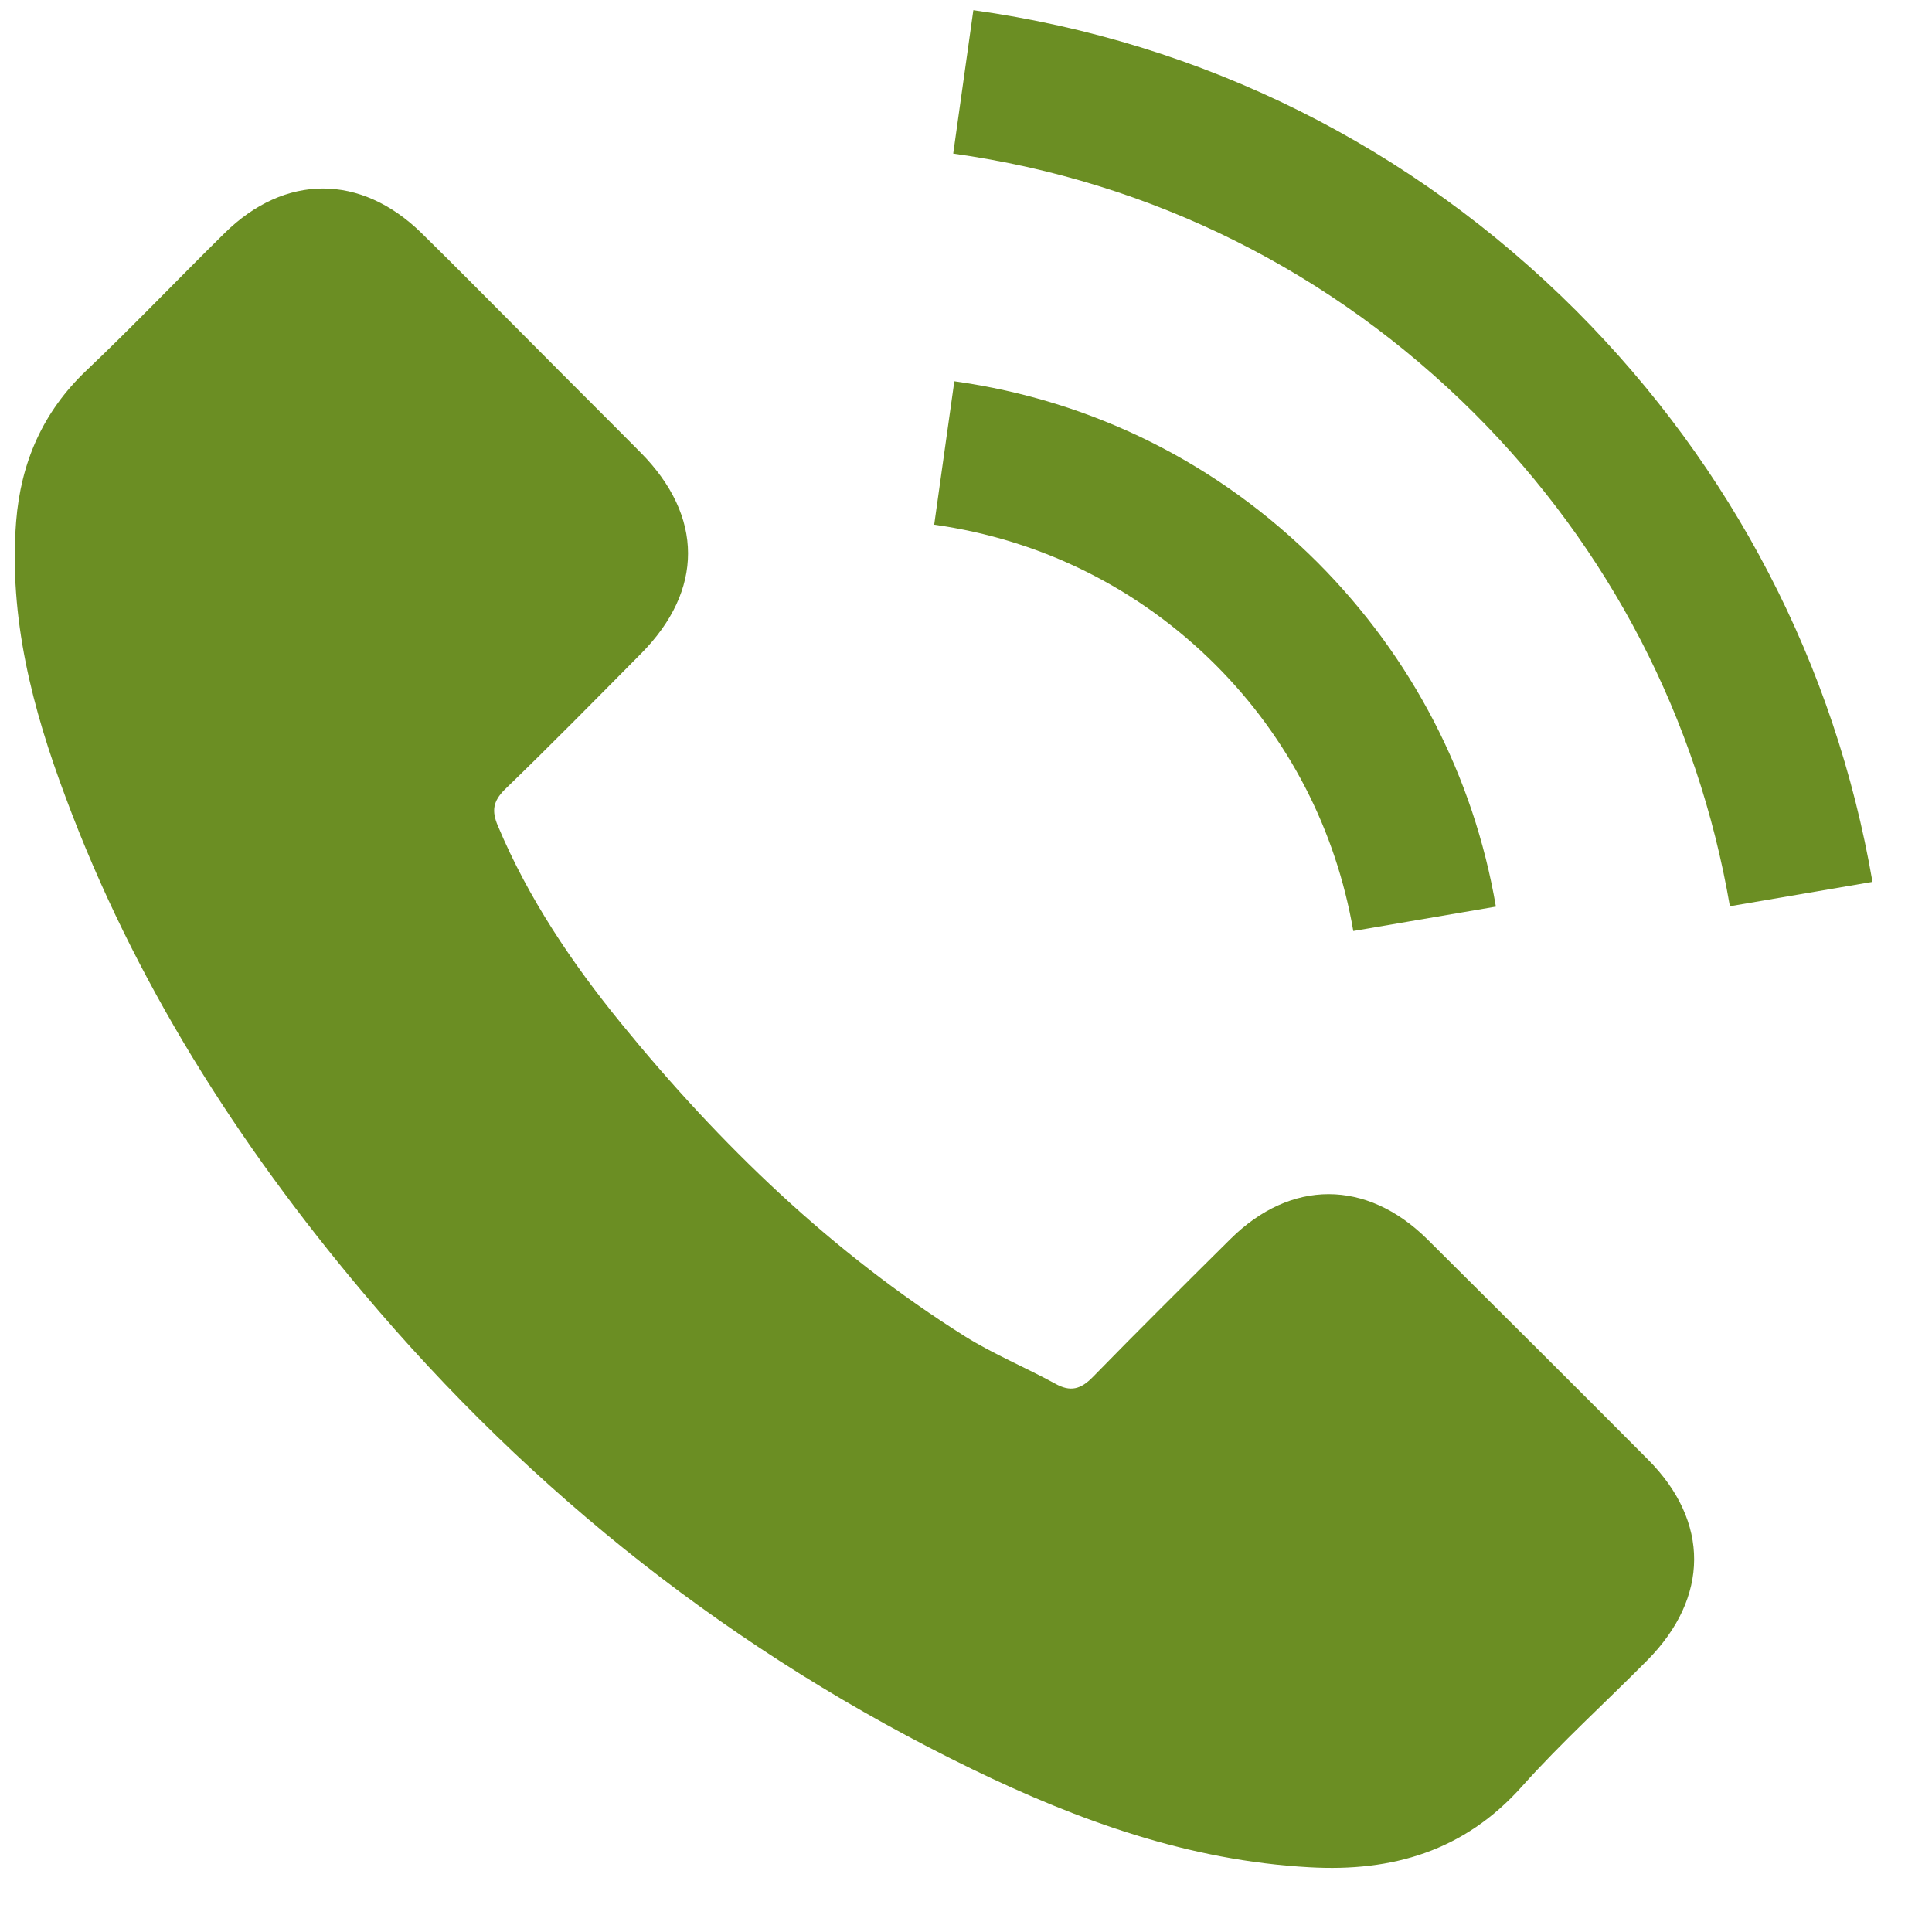
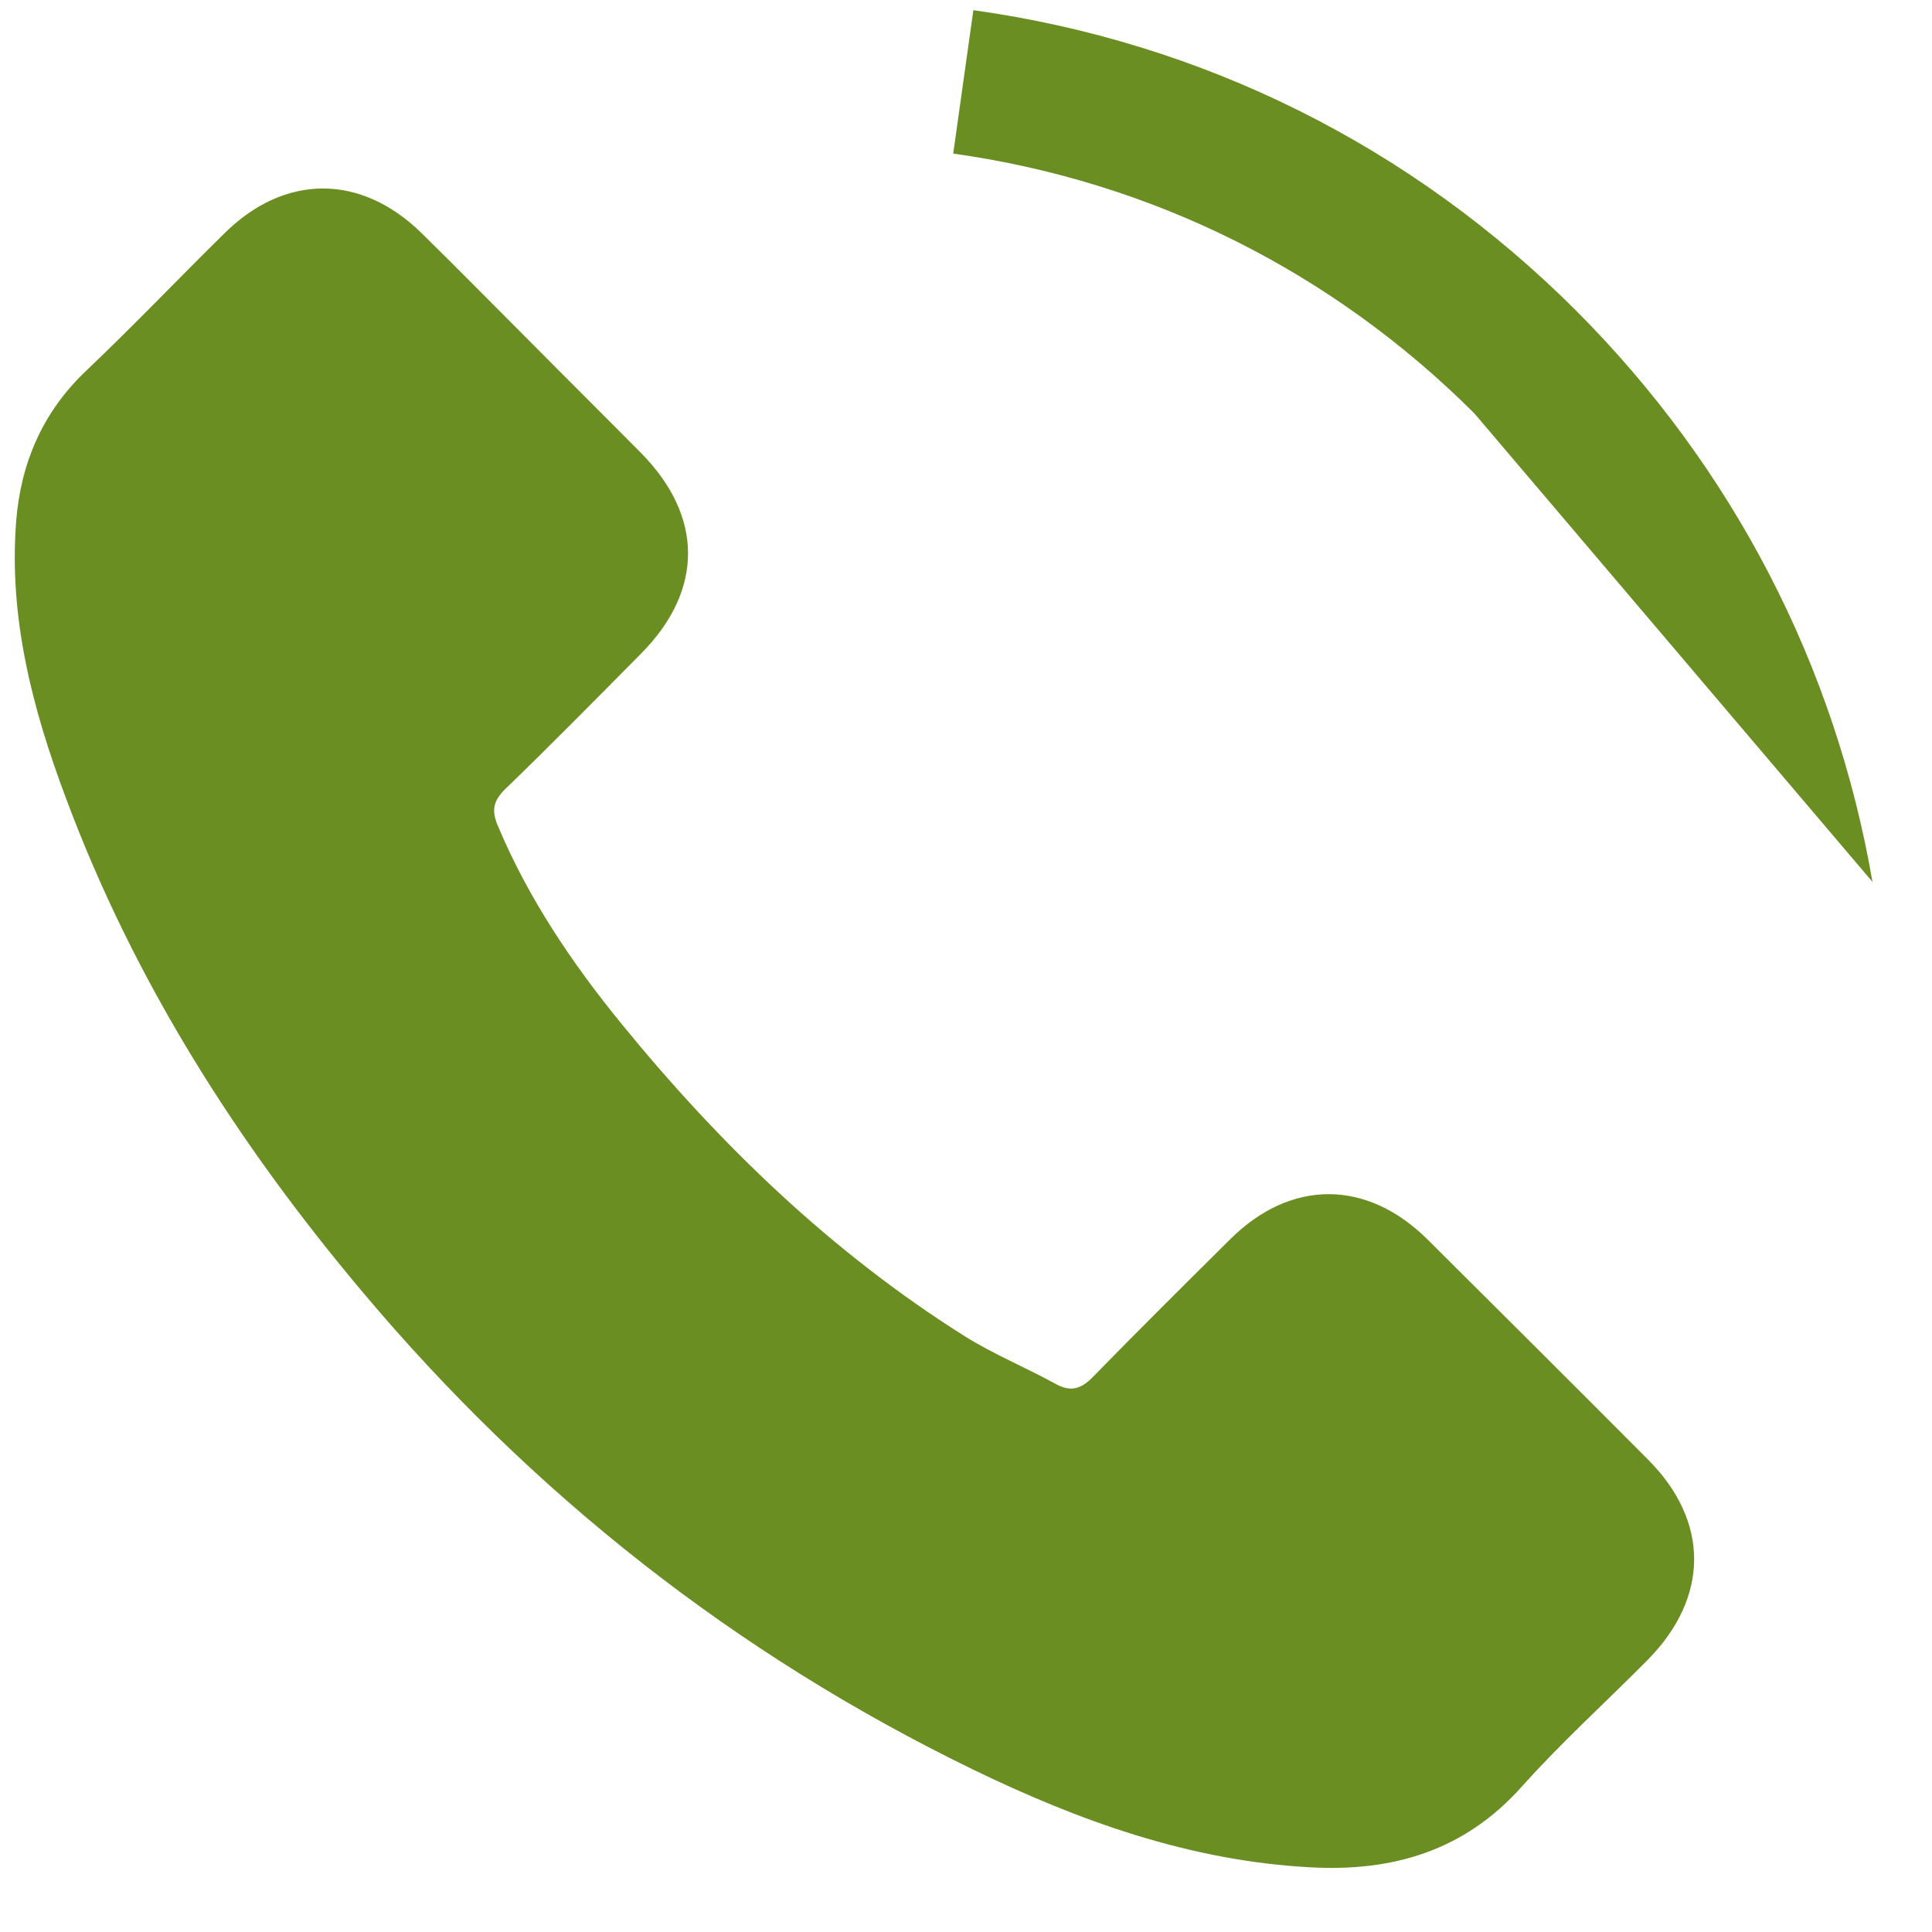
<svg xmlns="http://www.w3.org/2000/svg" width="26" height="26" viewBox="0 0 26 26" fill="none">
  <path d="M19.206 16.675C18.389 15.869 17.37 15.869 16.558 16.675C15.939 17.289 15.32 17.903 14.711 18.527C14.545 18.699 14.404 18.735 14.201 18.621C13.801 18.402 13.374 18.226 12.989 17.986C11.194 16.857 9.691 15.406 8.359 13.772C7.698 12.961 7.111 12.092 6.7 11.114C6.616 10.916 6.632 10.786 6.793 10.625C7.412 10.027 8.016 9.413 8.624 8.799C9.472 7.946 9.472 6.947 8.619 6.088C8.135 5.599 7.652 5.121 7.168 4.632C6.668 4.132 6.174 3.628 5.669 3.133C4.853 2.337 3.833 2.337 3.021 3.139C2.397 3.753 1.799 4.382 1.164 4.985C0.576 5.542 0.28 6.224 0.217 7.02C0.118 8.315 0.436 9.538 0.883 10.729C1.799 13.195 3.193 15.385 4.884 17.393C7.168 20.109 9.894 22.257 13.083 23.808C14.519 24.505 16.007 25.041 17.625 25.129C18.738 25.192 19.706 24.911 20.481 24.042C21.011 23.449 21.61 22.908 22.171 22.341C23.004 21.498 23.009 20.478 22.182 19.646C21.193 18.652 20.2 17.664 19.206 16.675Z" fill="#6B8E23" />
-   <path d="M18.212 12.529L20.131 12.201C19.83 10.437 18.997 8.84 17.733 7.571C16.396 6.234 14.705 5.391 12.843 5.131L12.572 7.061C14.013 7.264 15.324 7.914 16.36 8.949C17.338 9.927 17.977 11.166 18.212 12.529Z" fill="#6B8E23" />
-   <path d="M21.214 4.184C18.998 1.968 16.194 0.569 13.099 0.137L12.828 2.067C15.502 2.441 17.927 3.654 19.841 5.563C21.657 7.378 22.848 9.673 23.28 12.196L25.199 11.868C24.695 8.944 23.316 6.291 21.214 4.184Z" fill="#6B8E23" />
+   <path d="M21.214 4.184C18.998 1.968 16.194 0.569 13.099 0.137L12.828 2.067C15.502 2.441 17.927 3.654 19.841 5.563L25.199 11.868C24.695 8.944 23.316 6.291 21.214 4.184Z" fill="#6B8E23" />
</svg>